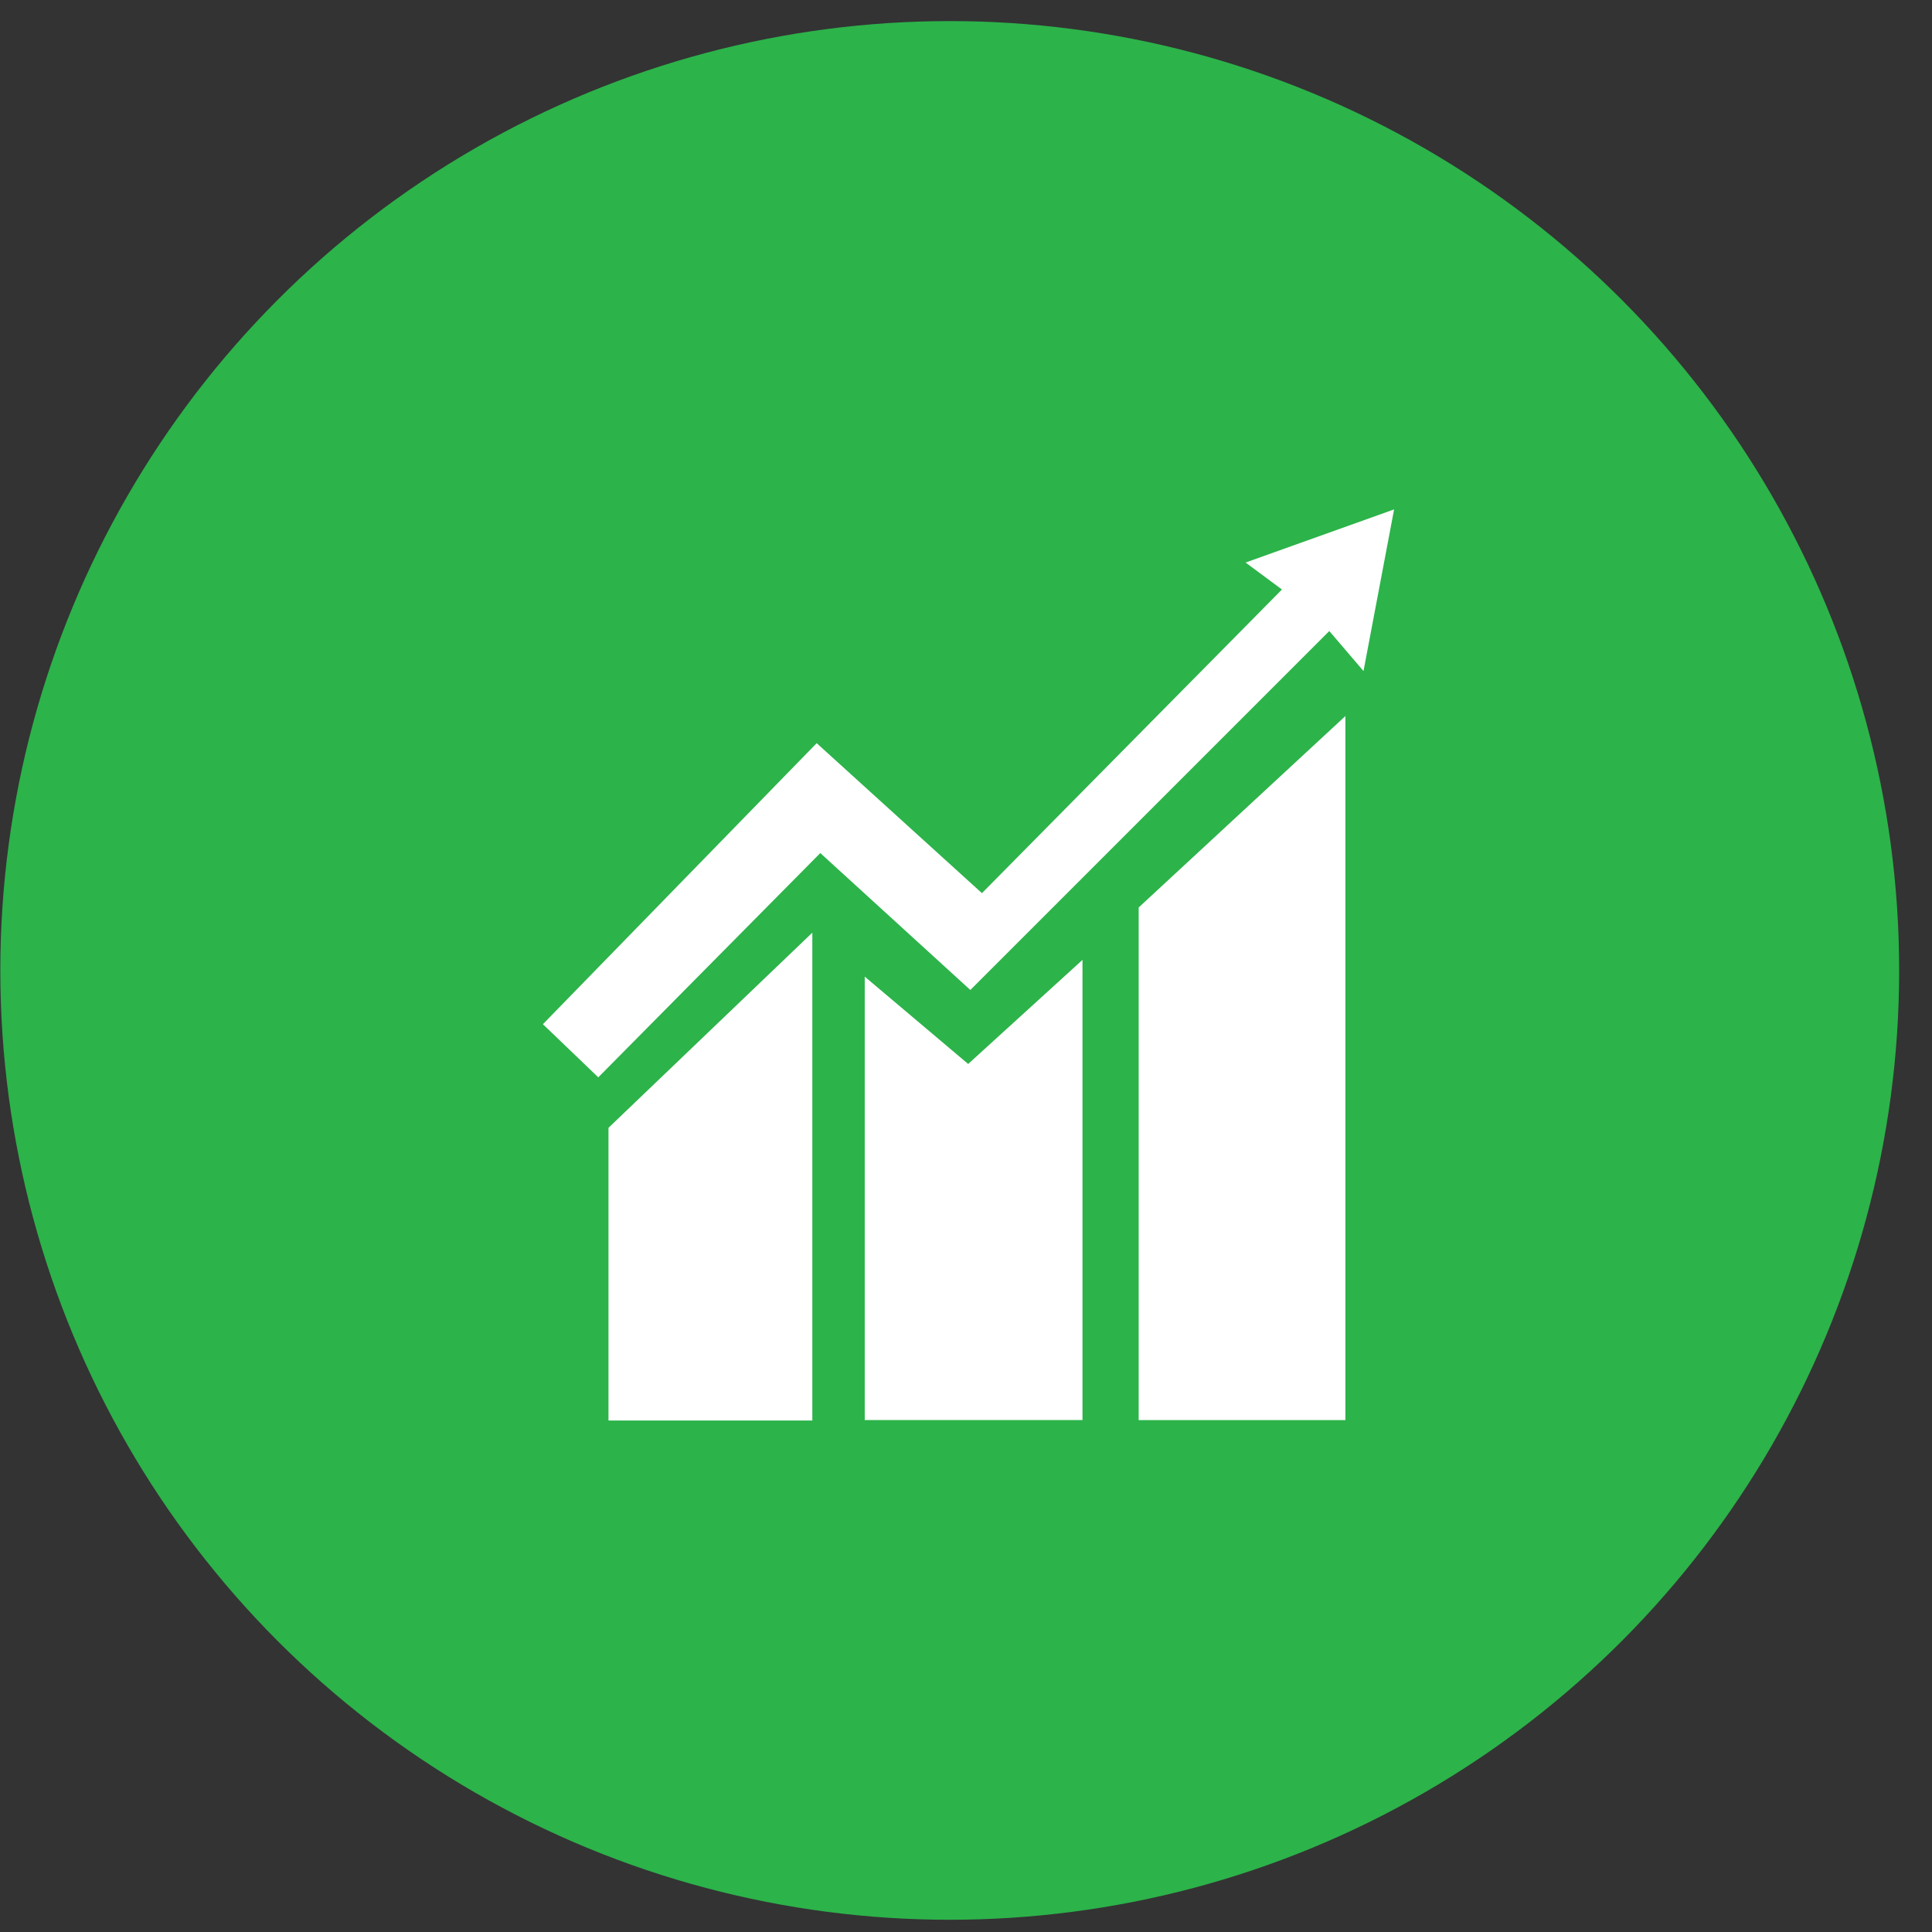
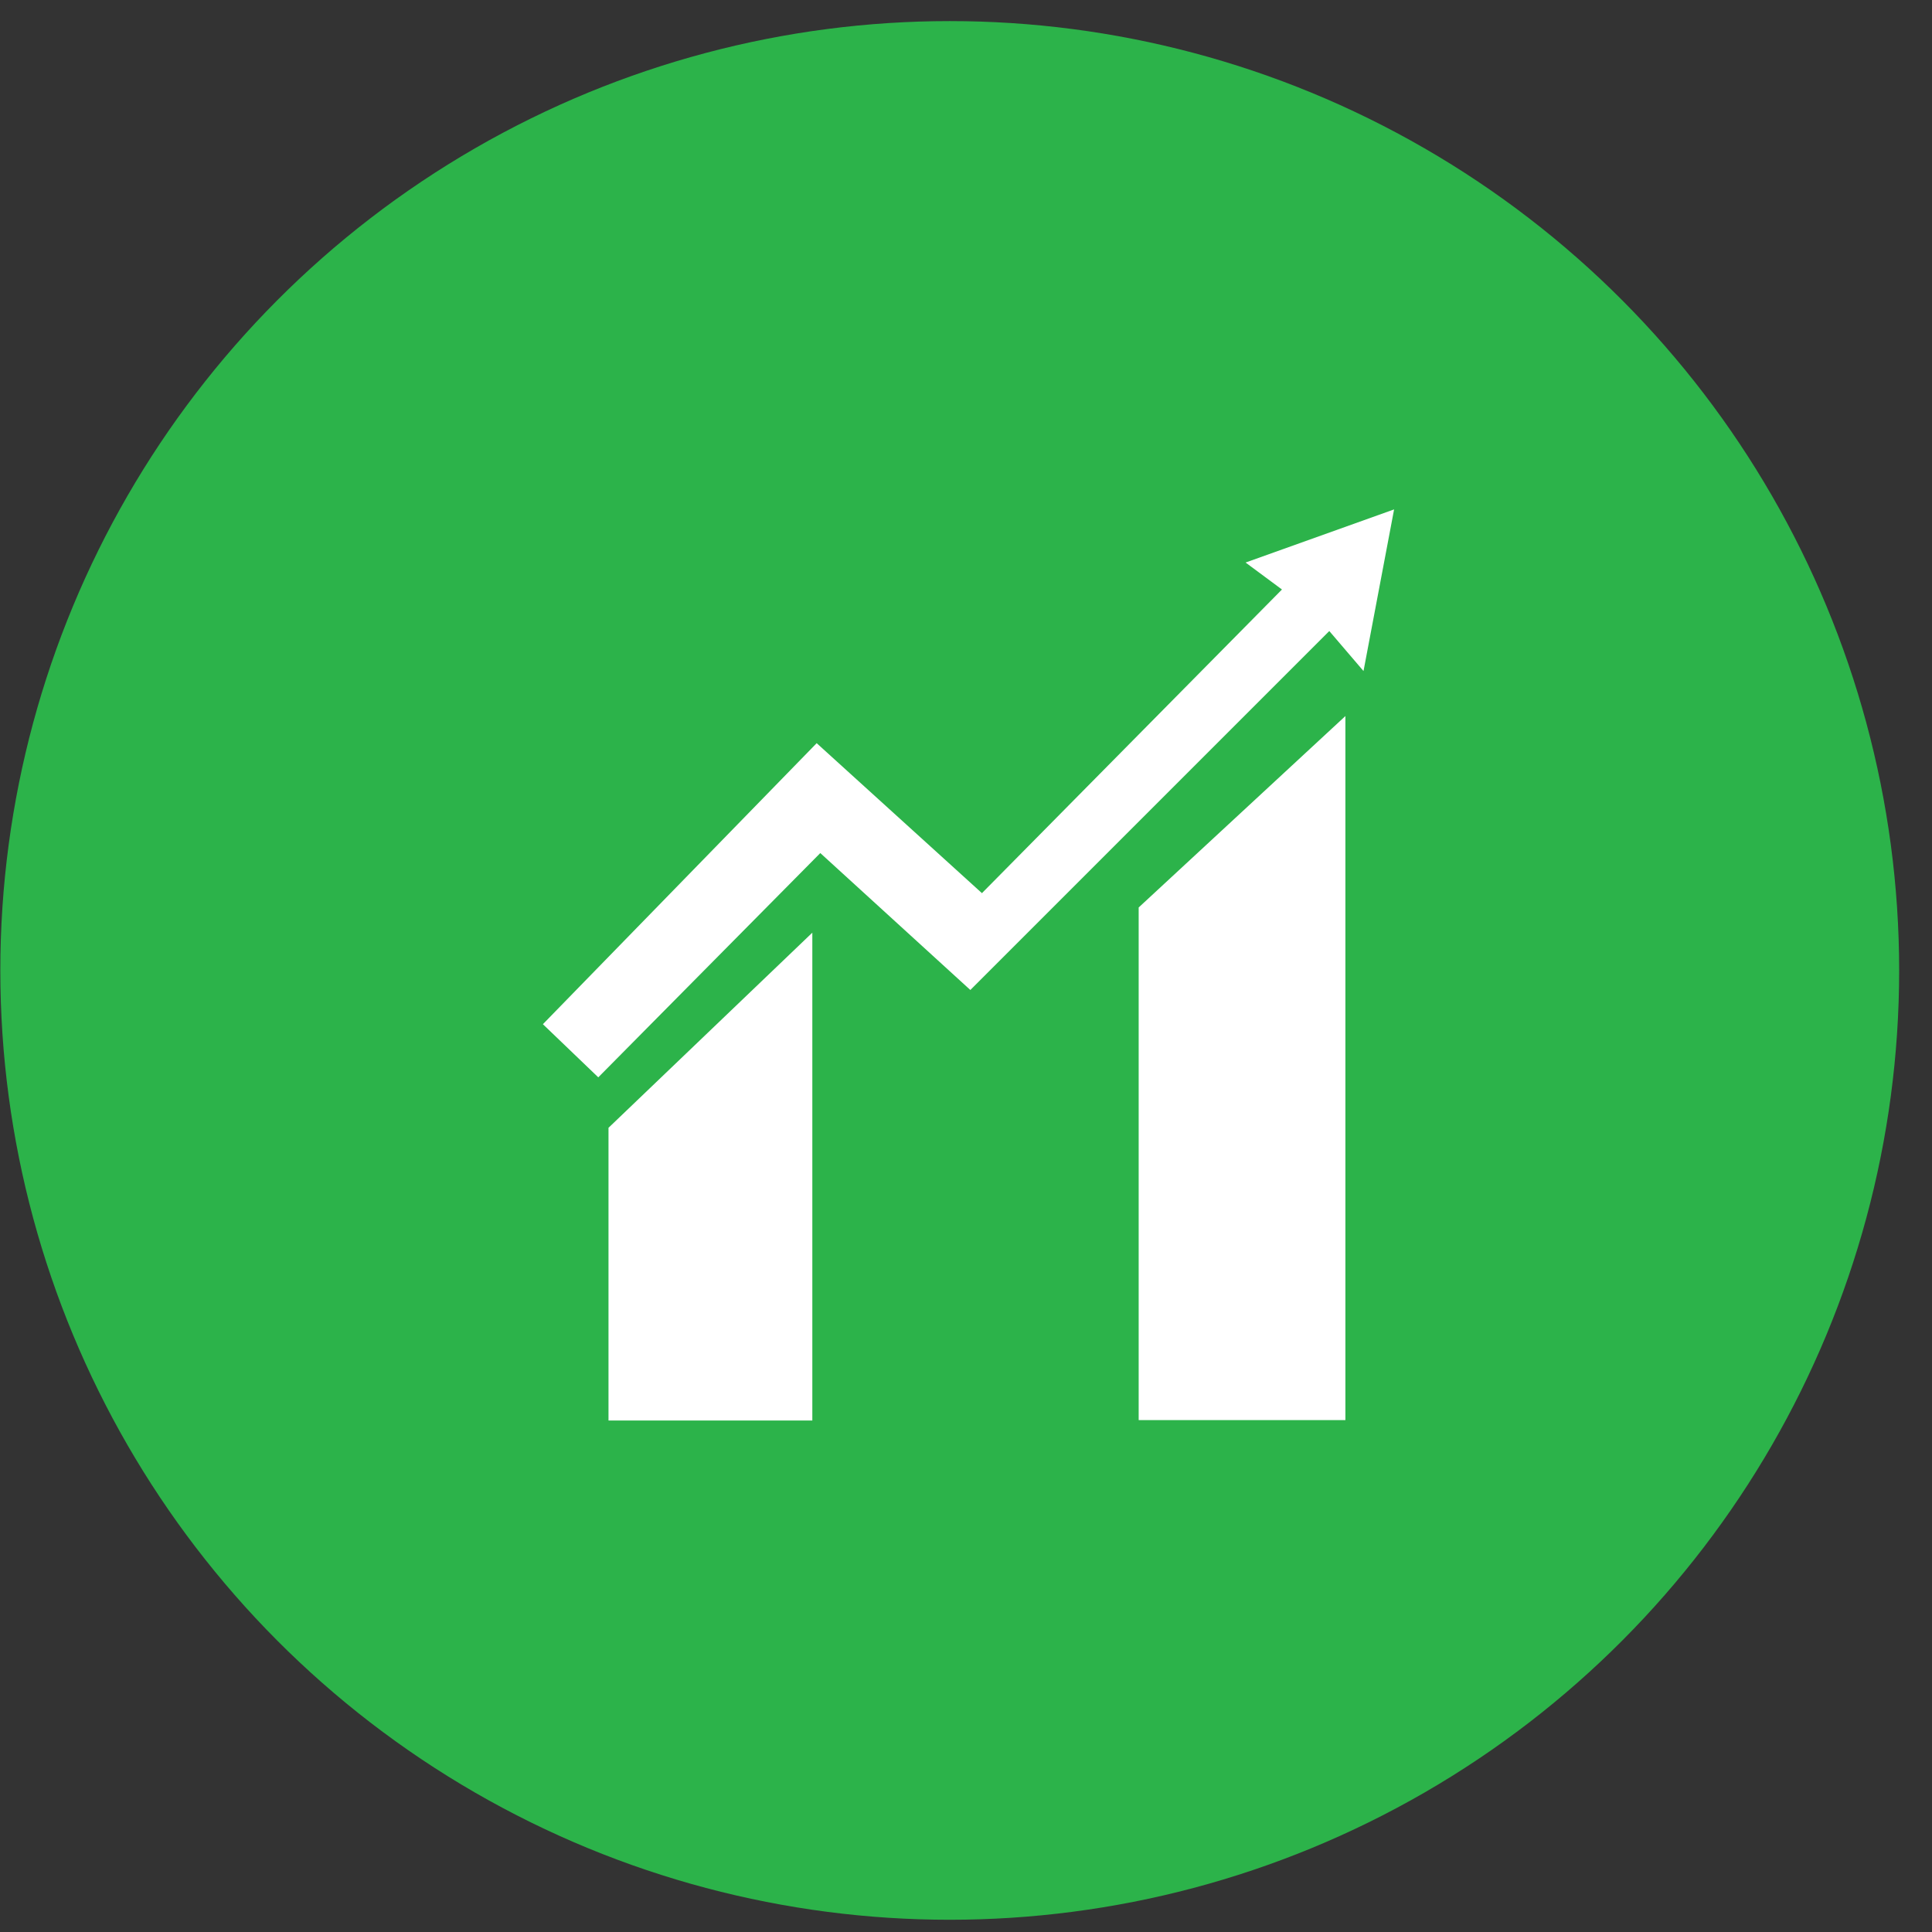
<svg xmlns="http://www.w3.org/2000/svg" width="24" height="24" viewBox="0 0 24 24" fill="none">
  <rect x="0" y="0" width="24" height="24" fill="#333333" stroke="none" />
  <ellipse cx="11.798" cy="12.055" rx="11.794" ry="11.793" fill="#2CB34A" />
  <path d="M6.744 12.723L7.432 13.383L10.19 10.597L12.054 12.298L16.513 7.839L16.938 8.336L17.318 6.328L15.473 6.988L15.925 7.323L12.198 11.095L10.145 9.232L6.744 12.723Z" fill="white" />
  <path d="M7.559 14.01L10.091 11.586V17.646H7.559V14.01Z" fill="white" />
-   <path d="M10.742 12.132V17.64H13.447V11.924L12.027 13.217L10.742 12.132Z" fill="white" />
  <path d="M16.713 8.895L14.145 11.273V17.641H16.713V8.895Z" fill="white" />
</svg>